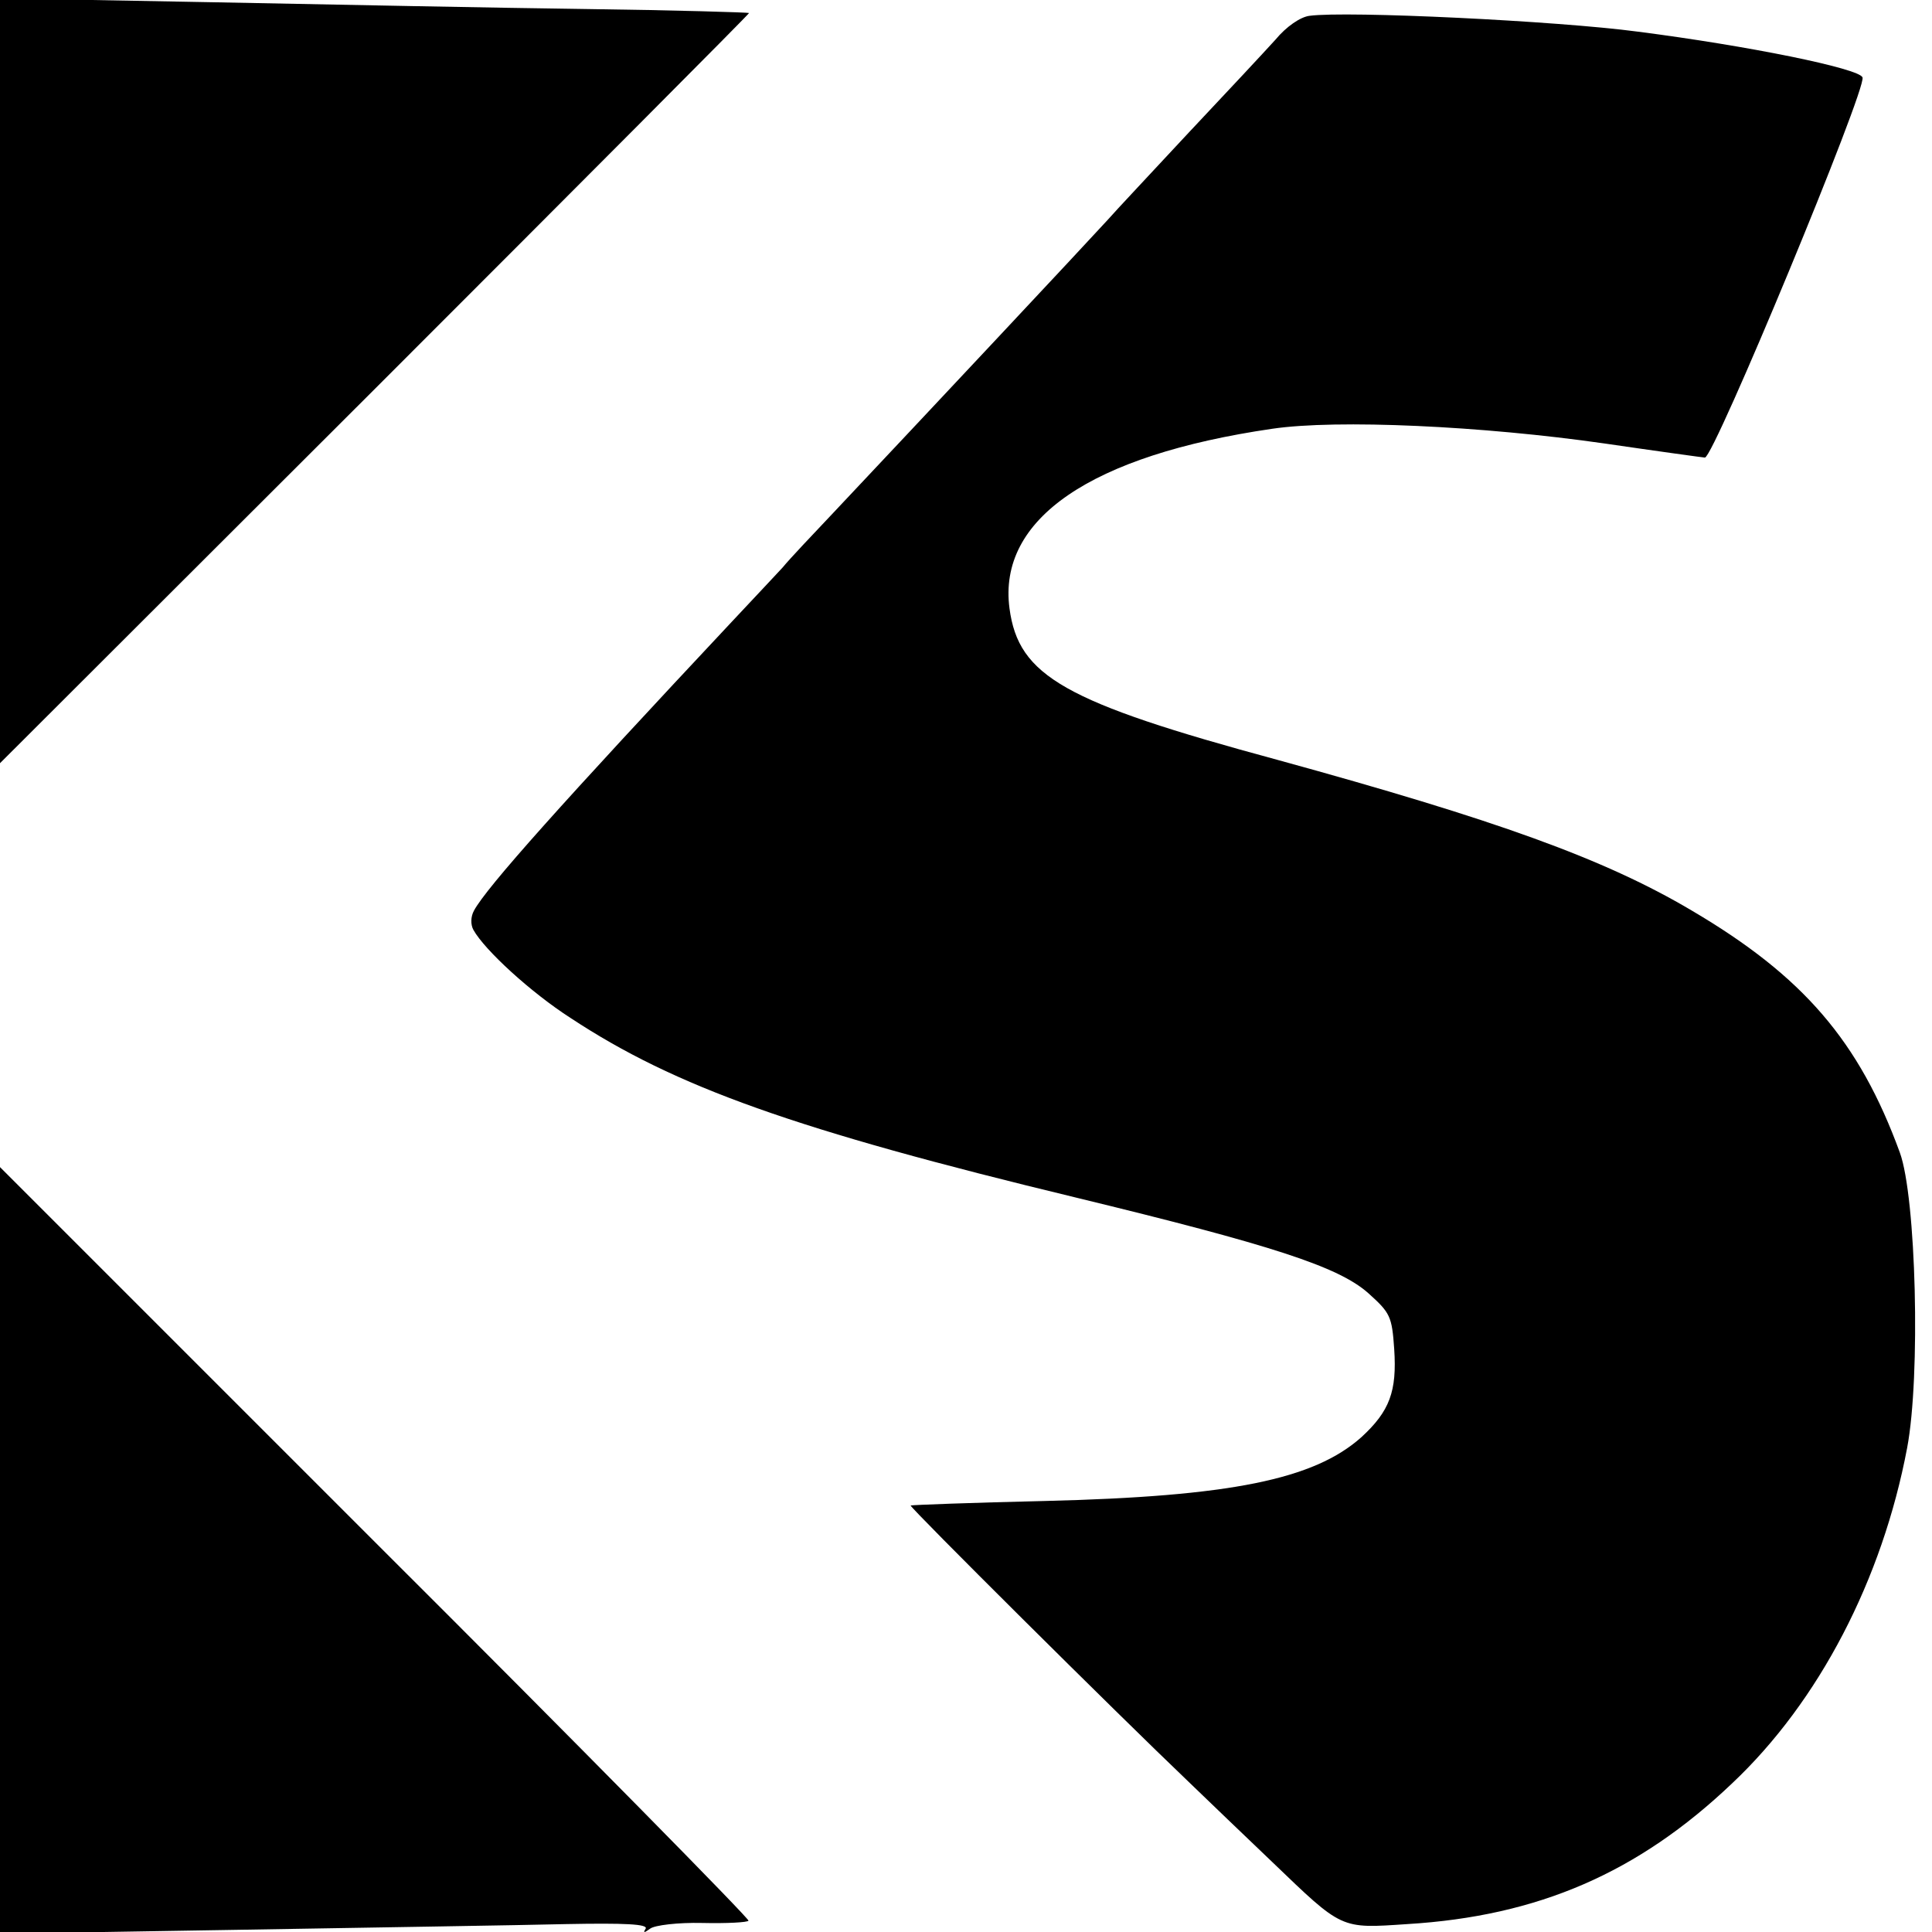
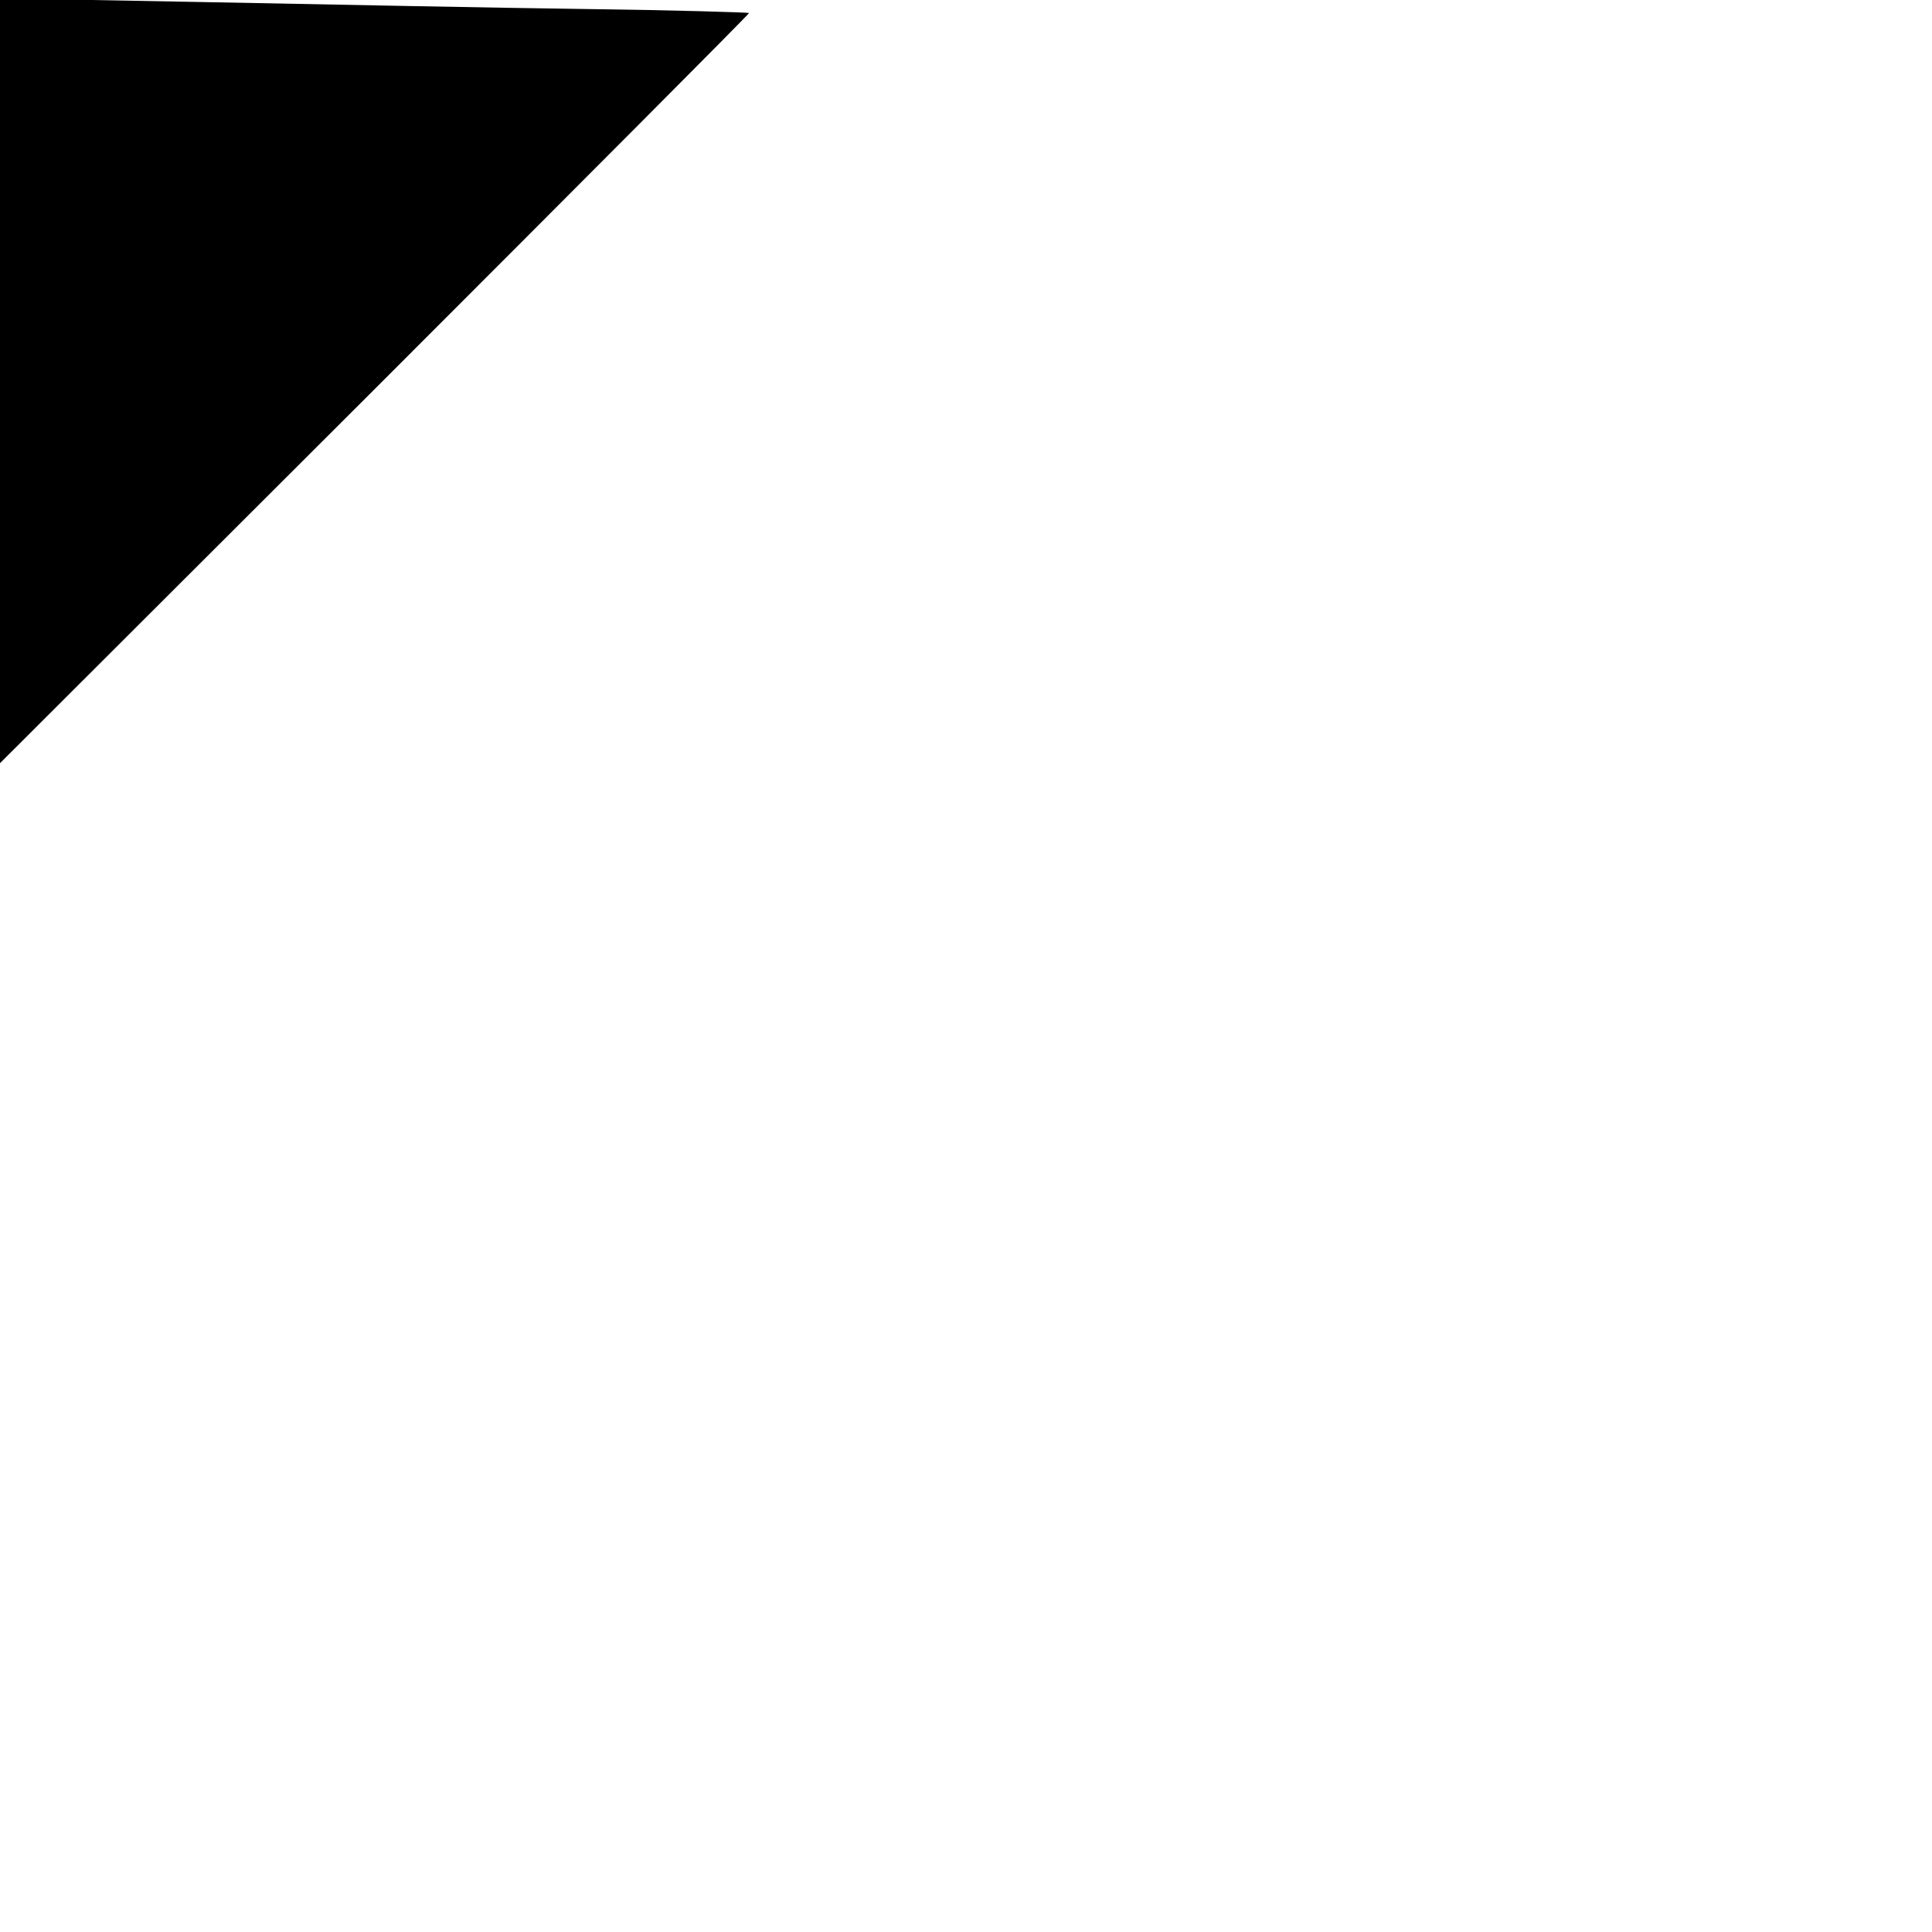
<svg xmlns="http://www.w3.org/2000/svg" version="1.0" width="342pt" height="342pt" viewBox="0 0 342 342" preserveAspectRatio="xMidYMid meet">
  <g transform="translate(0,342) scale(0.1,-0.1)" fill="#000000" stroke="none">
    <path d="M0 2746 l0 -677 664 663 c365 365 663 664 662 665 -1 1 -130 5 -287 7 -156 2 -454 8 -661 12 l-378 7 0 -677z" />
-     <path d="M2318 3392 c-16 -2 -41 -19 -60 -42 -19 -21 -88 -95 -154 -165 -65 -70 -130 -139 -143 -154 -42 -46 -325 -348 -488 -521 -34 -36 -74 -78 -88 -95 -15 -16 -55 -59 -89 -95 -300 -320 -435 -471 -457 -512 -6 -11 -6 -25 -1 -34 20 -36 102 -111 172 -156 185 -122 398 -198 895 -318 346 -84 464 -122 517 -169 39 -35 42 -41 46 -99 5 -75 -8 -110 -58 -156 -84 -75 -232 -105 -560 -113 -129 -3 -236 -7 -238 -8 -3 -2 365 -368 494 -491 34 -33 99 -95 146 -140 125 -120 120 -118 239 -110 232 14 409 91 575 249 154 145 266 361 310 594 24 127 16 444 -13 523 -72 197 -171 312 -368 428 -155 92 -348 161 -734 267 -377 102 -458 148 -474 268 -21 158 143 271 465 318 115 17 372 5 588 -26 96 -14 176 -25 178 -25 16 0 287 654 279 673 -6 16 -203 56 -398 81 -142 19 -515 37 -581 28z" />
-     <path d="M0 675 l0 -678 428 7 c235 4 493 8 574 10 104 2 145 0 141 -8 -5 -8 -3 -8 8 0 8 6 49 11 92 10 44 -1 80 1 82 4 2 3 -295 305 -661 670 l-664 664 0 -679z" />
  </g>
</svg>